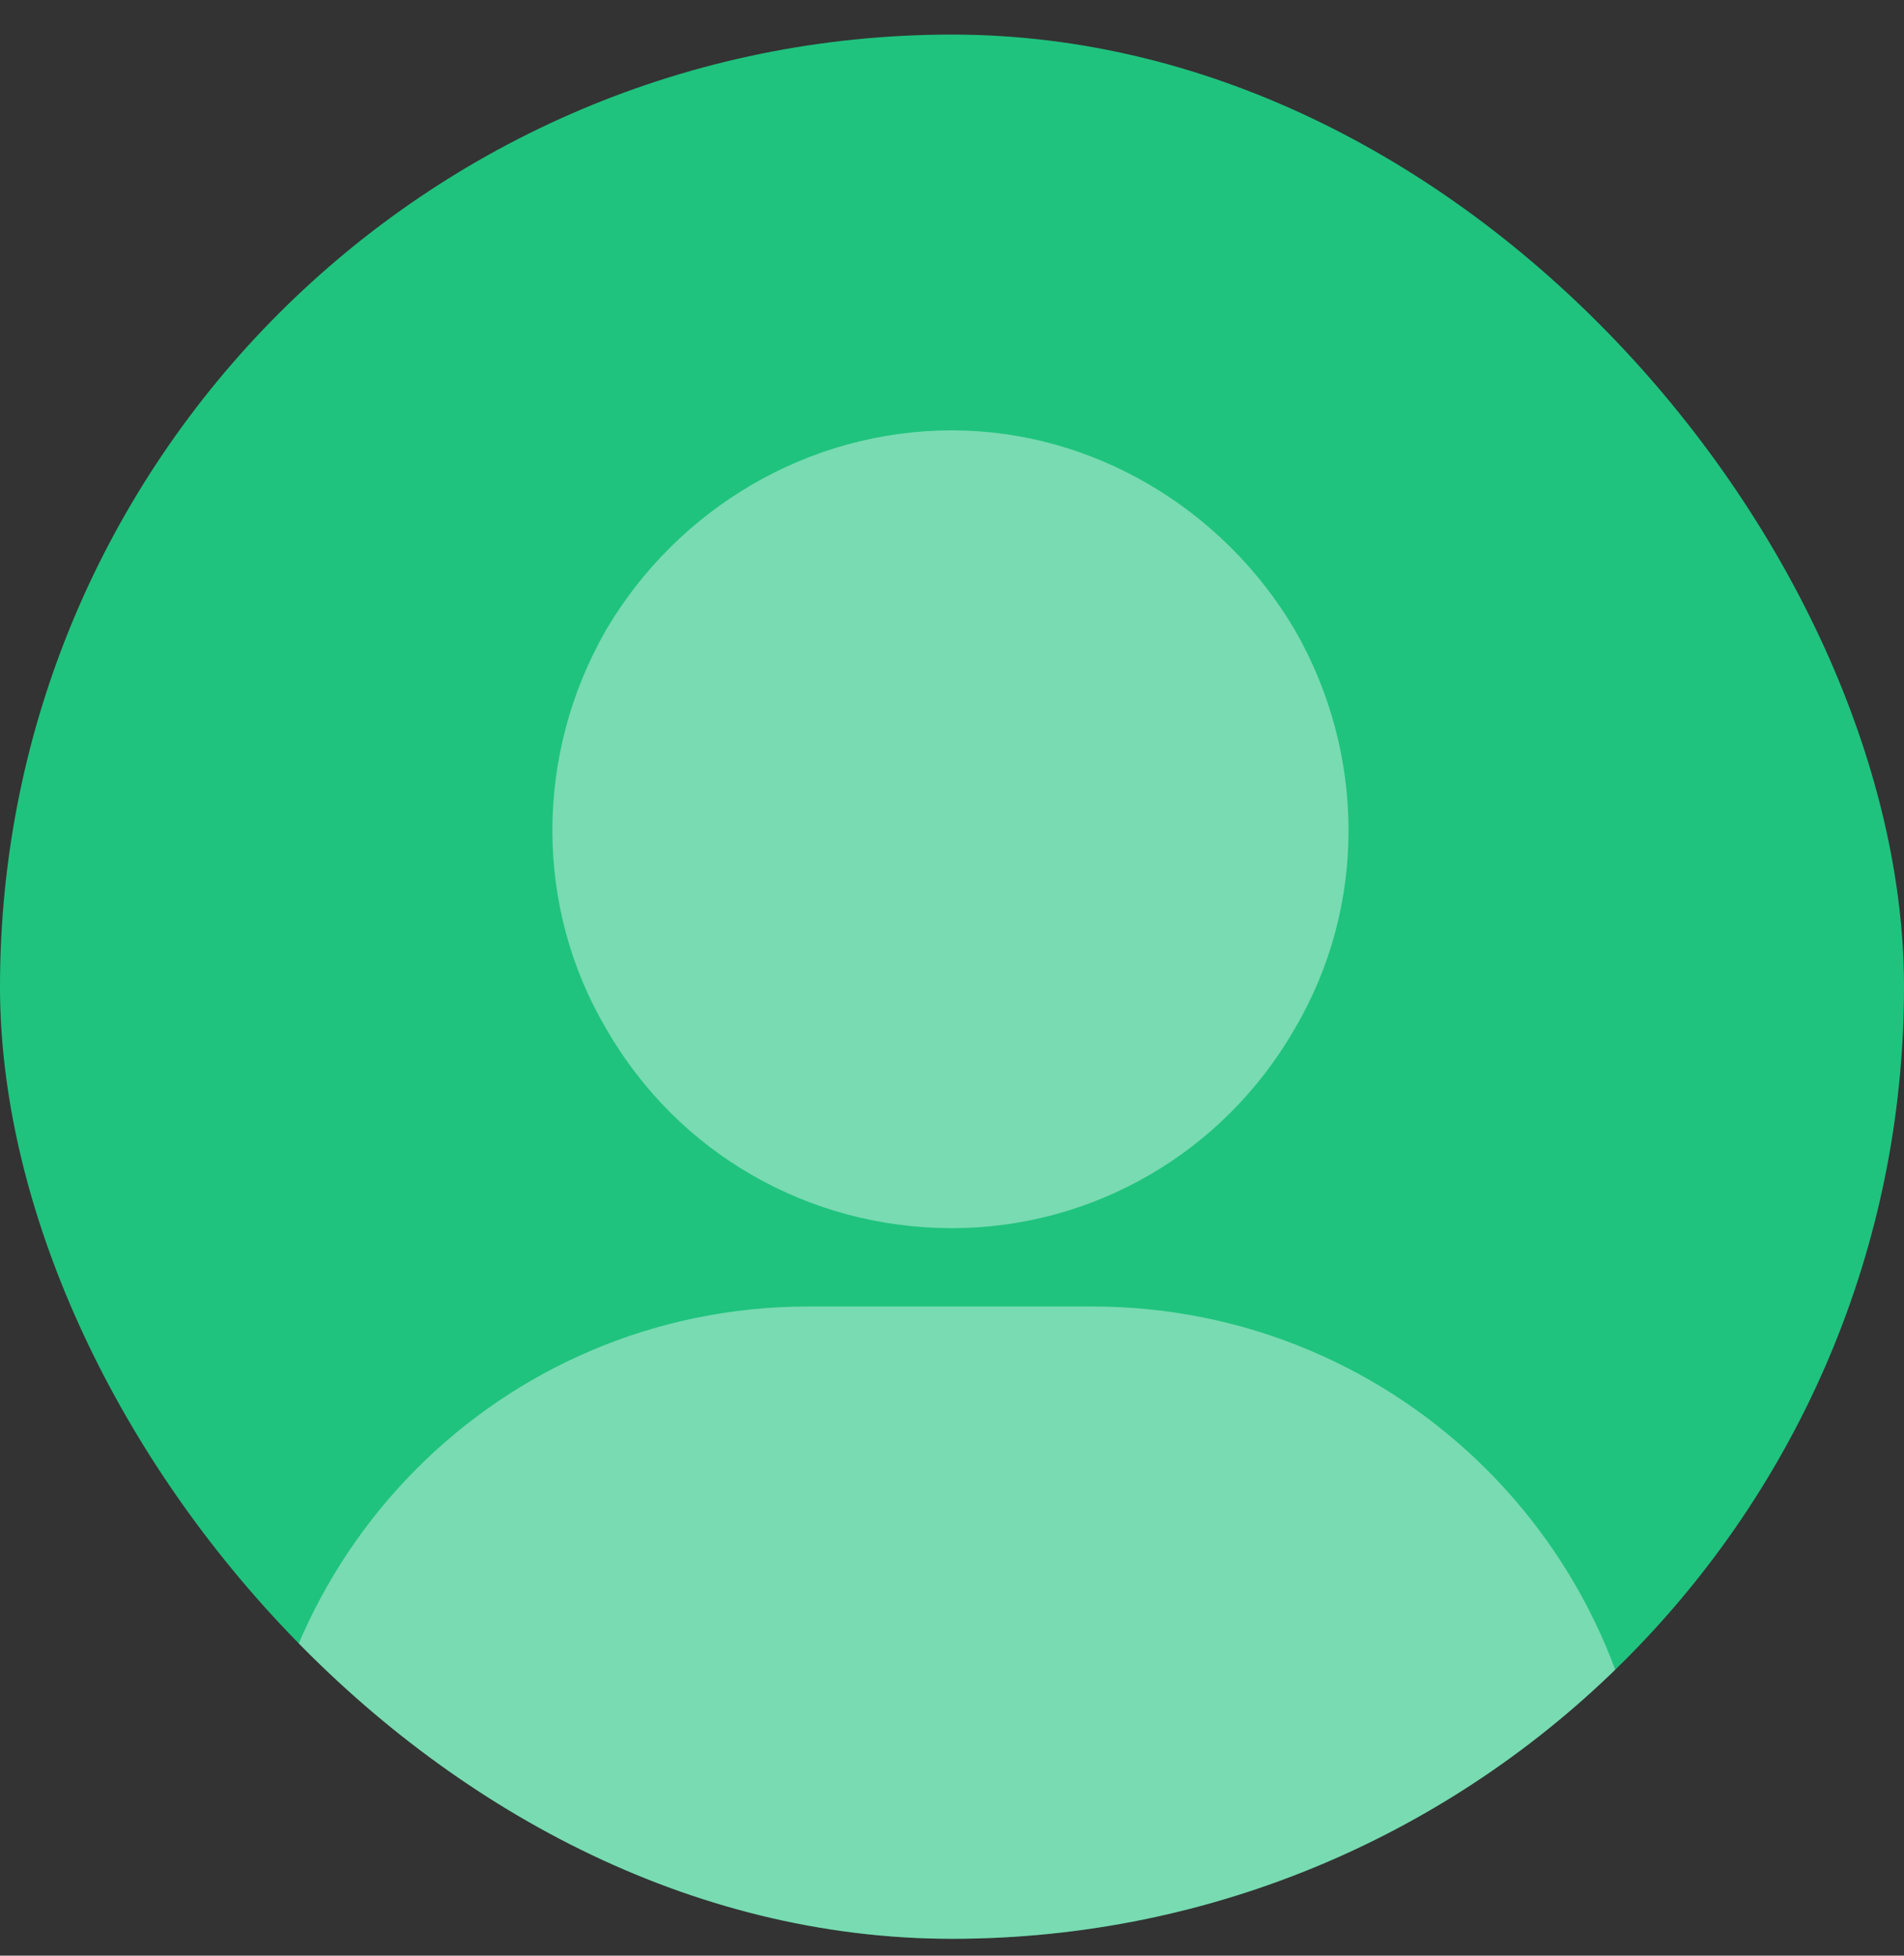
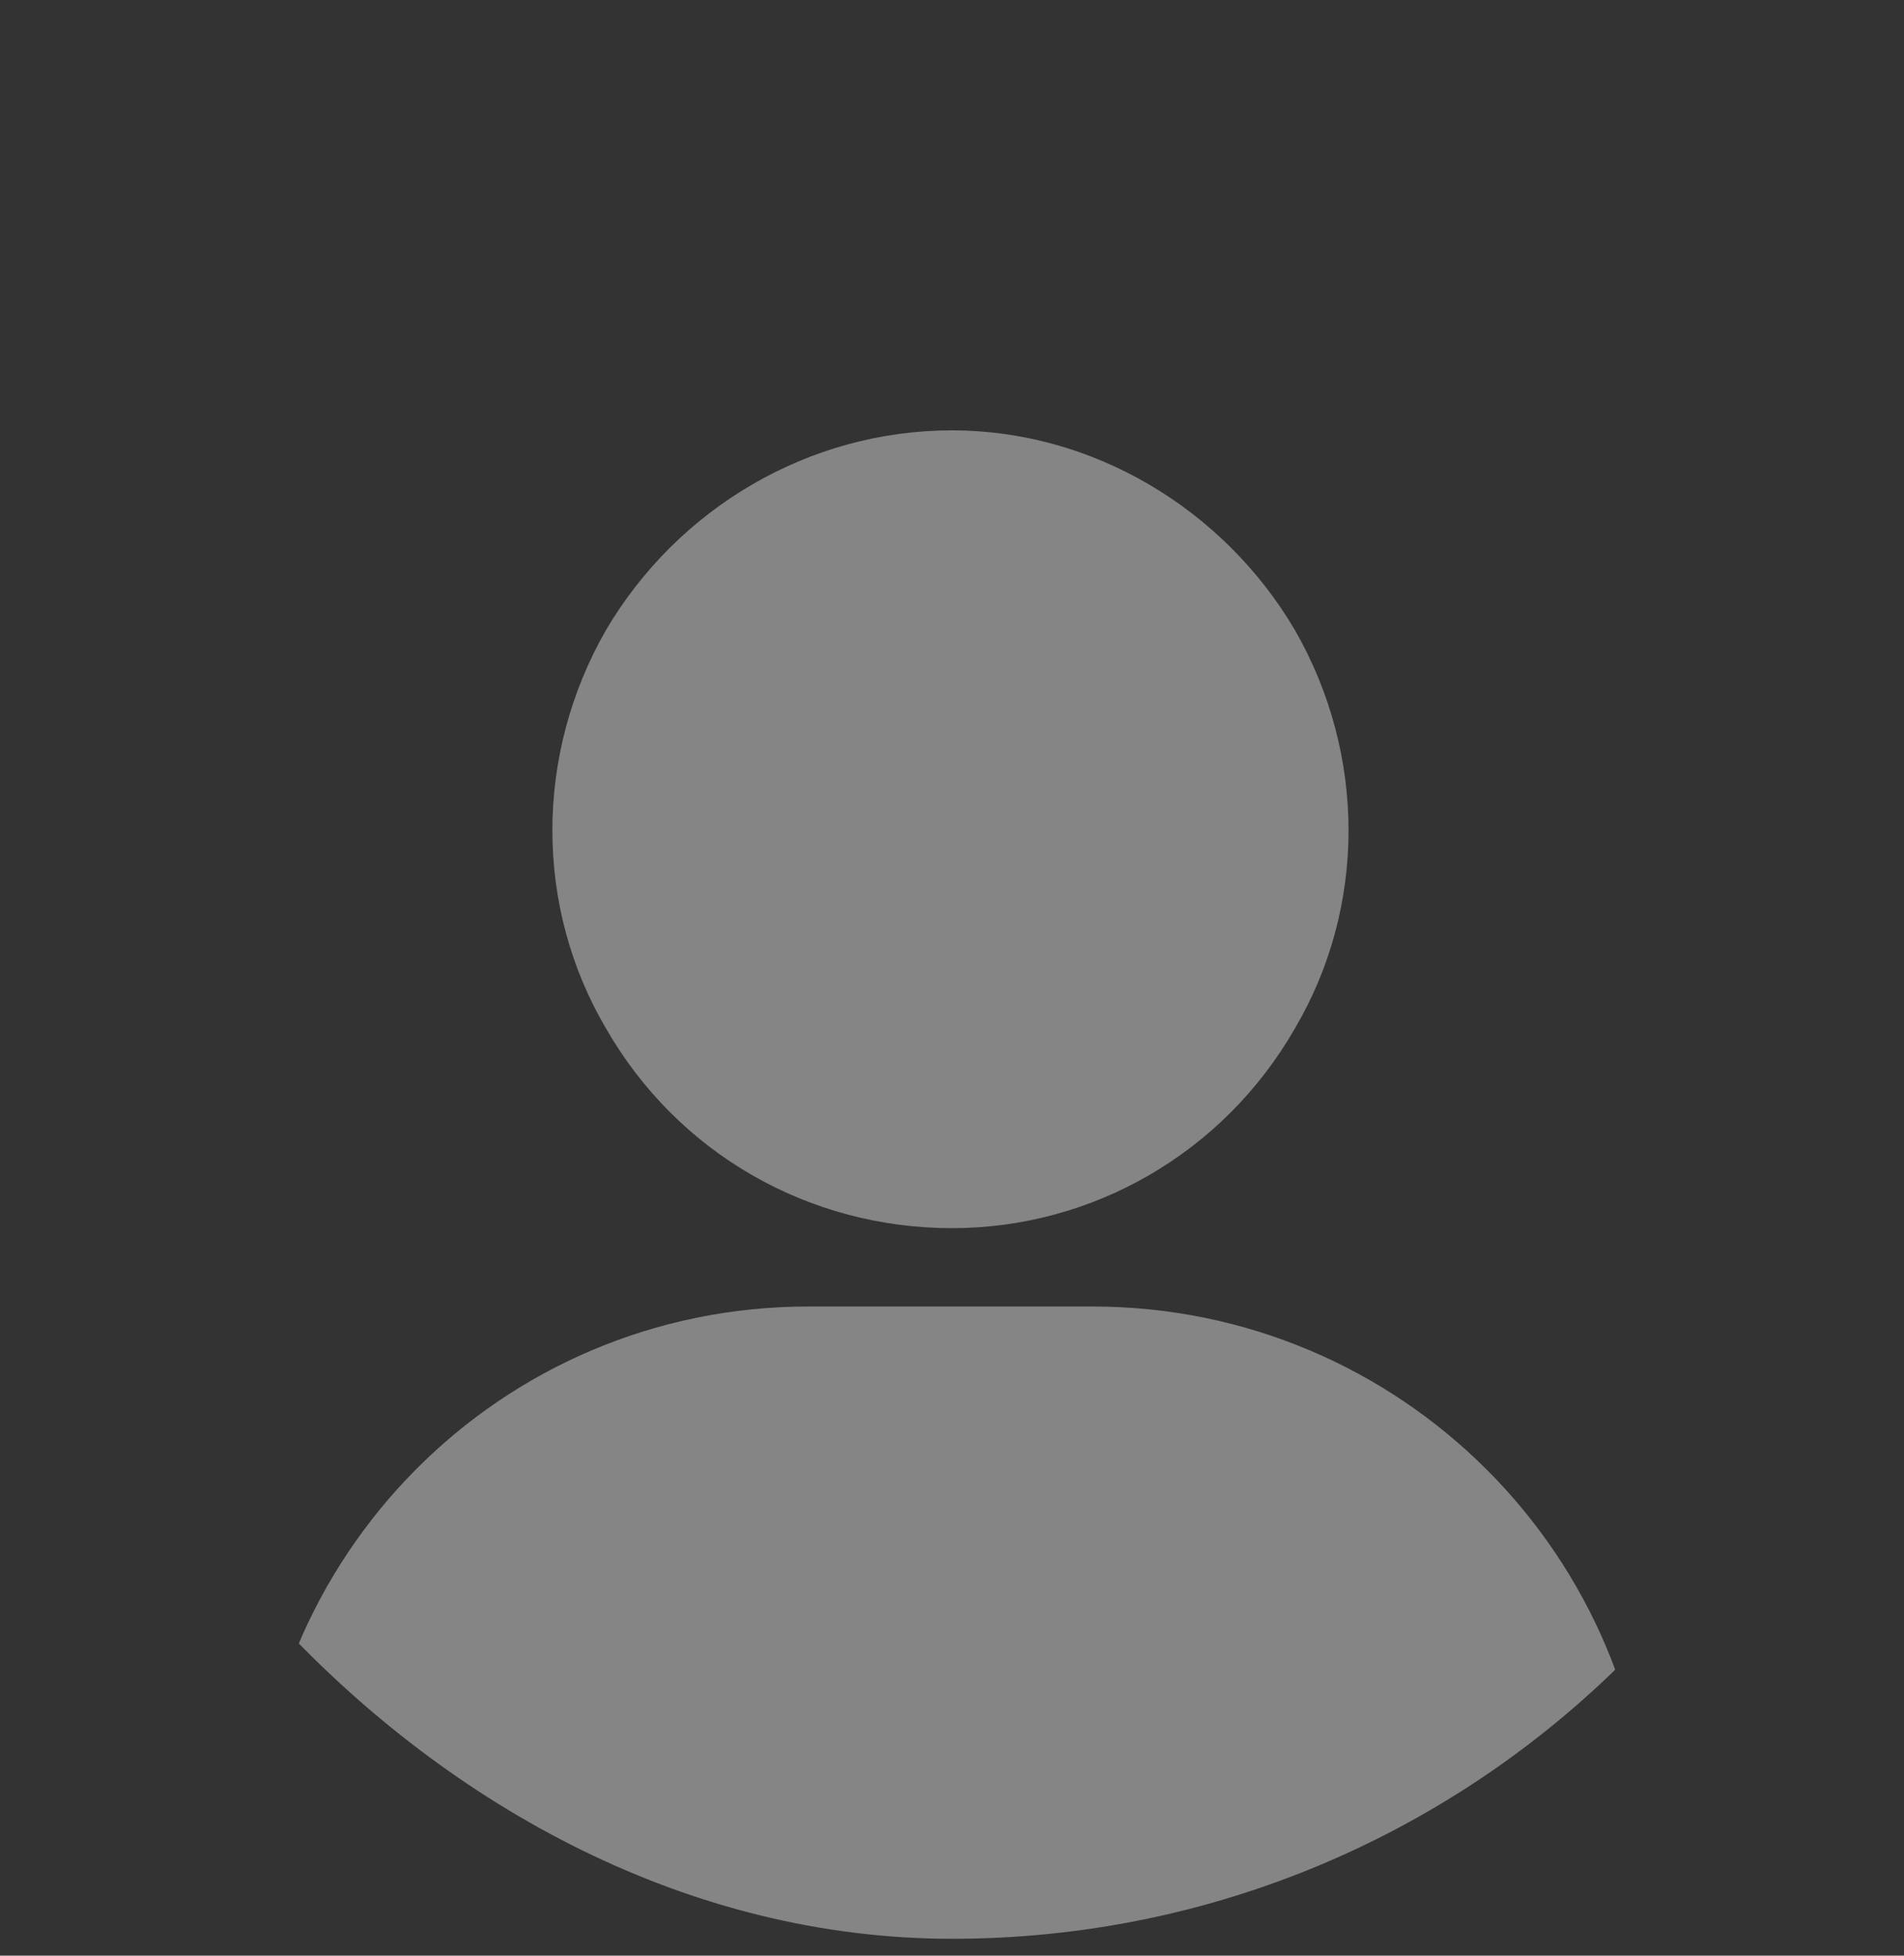
<svg xmlns="http://www.w3.org/2000/svg" width="37" height="38" viewBox="0 0 37 38" fill="none">
  <rect x="0" y="0" width="37" height="38" fill="#333333" stroke="none" />
  <g clip-path="url(#clip0_2701_1463)">
-     <rect y="0.672" width="37" height="37" rx="18.5" fill="#1FC37E" />
    <path d="M18.5 23.864C15.715 23.864 13.171 22.411 11.779 19.988C10.386 17.627 10.386 14.66 11.779 12.238C13.171 9.876 15.715 8.362 18.5 8.362C21.225 8.362 23.768 9.876 25.161 12.238C26.554 14.66 26.554 17.627 25.161 19.988C23.768 22.411 21.225 23.864 18.5 23.864ZM15.715 25.386H21.225C27.22 25.386 32.064 30.23 32.064 36.225C32.064 37.194 31.216 37.981 30.248 37.981H6.692C5.723 37.981 4.936 37.194 4.936 36.225C4.936 30.23 9.72 25.386 15.715 25.386Z" fill="white" fill-opacity="0.4" />
  </g>
  <defs>
    <clipPath id="clip0_2701_1463">
      <rect y="0.672" width="37" height="37" rx="18.5" fill="white" />
    </clipPath>
  </defs>
</svg>